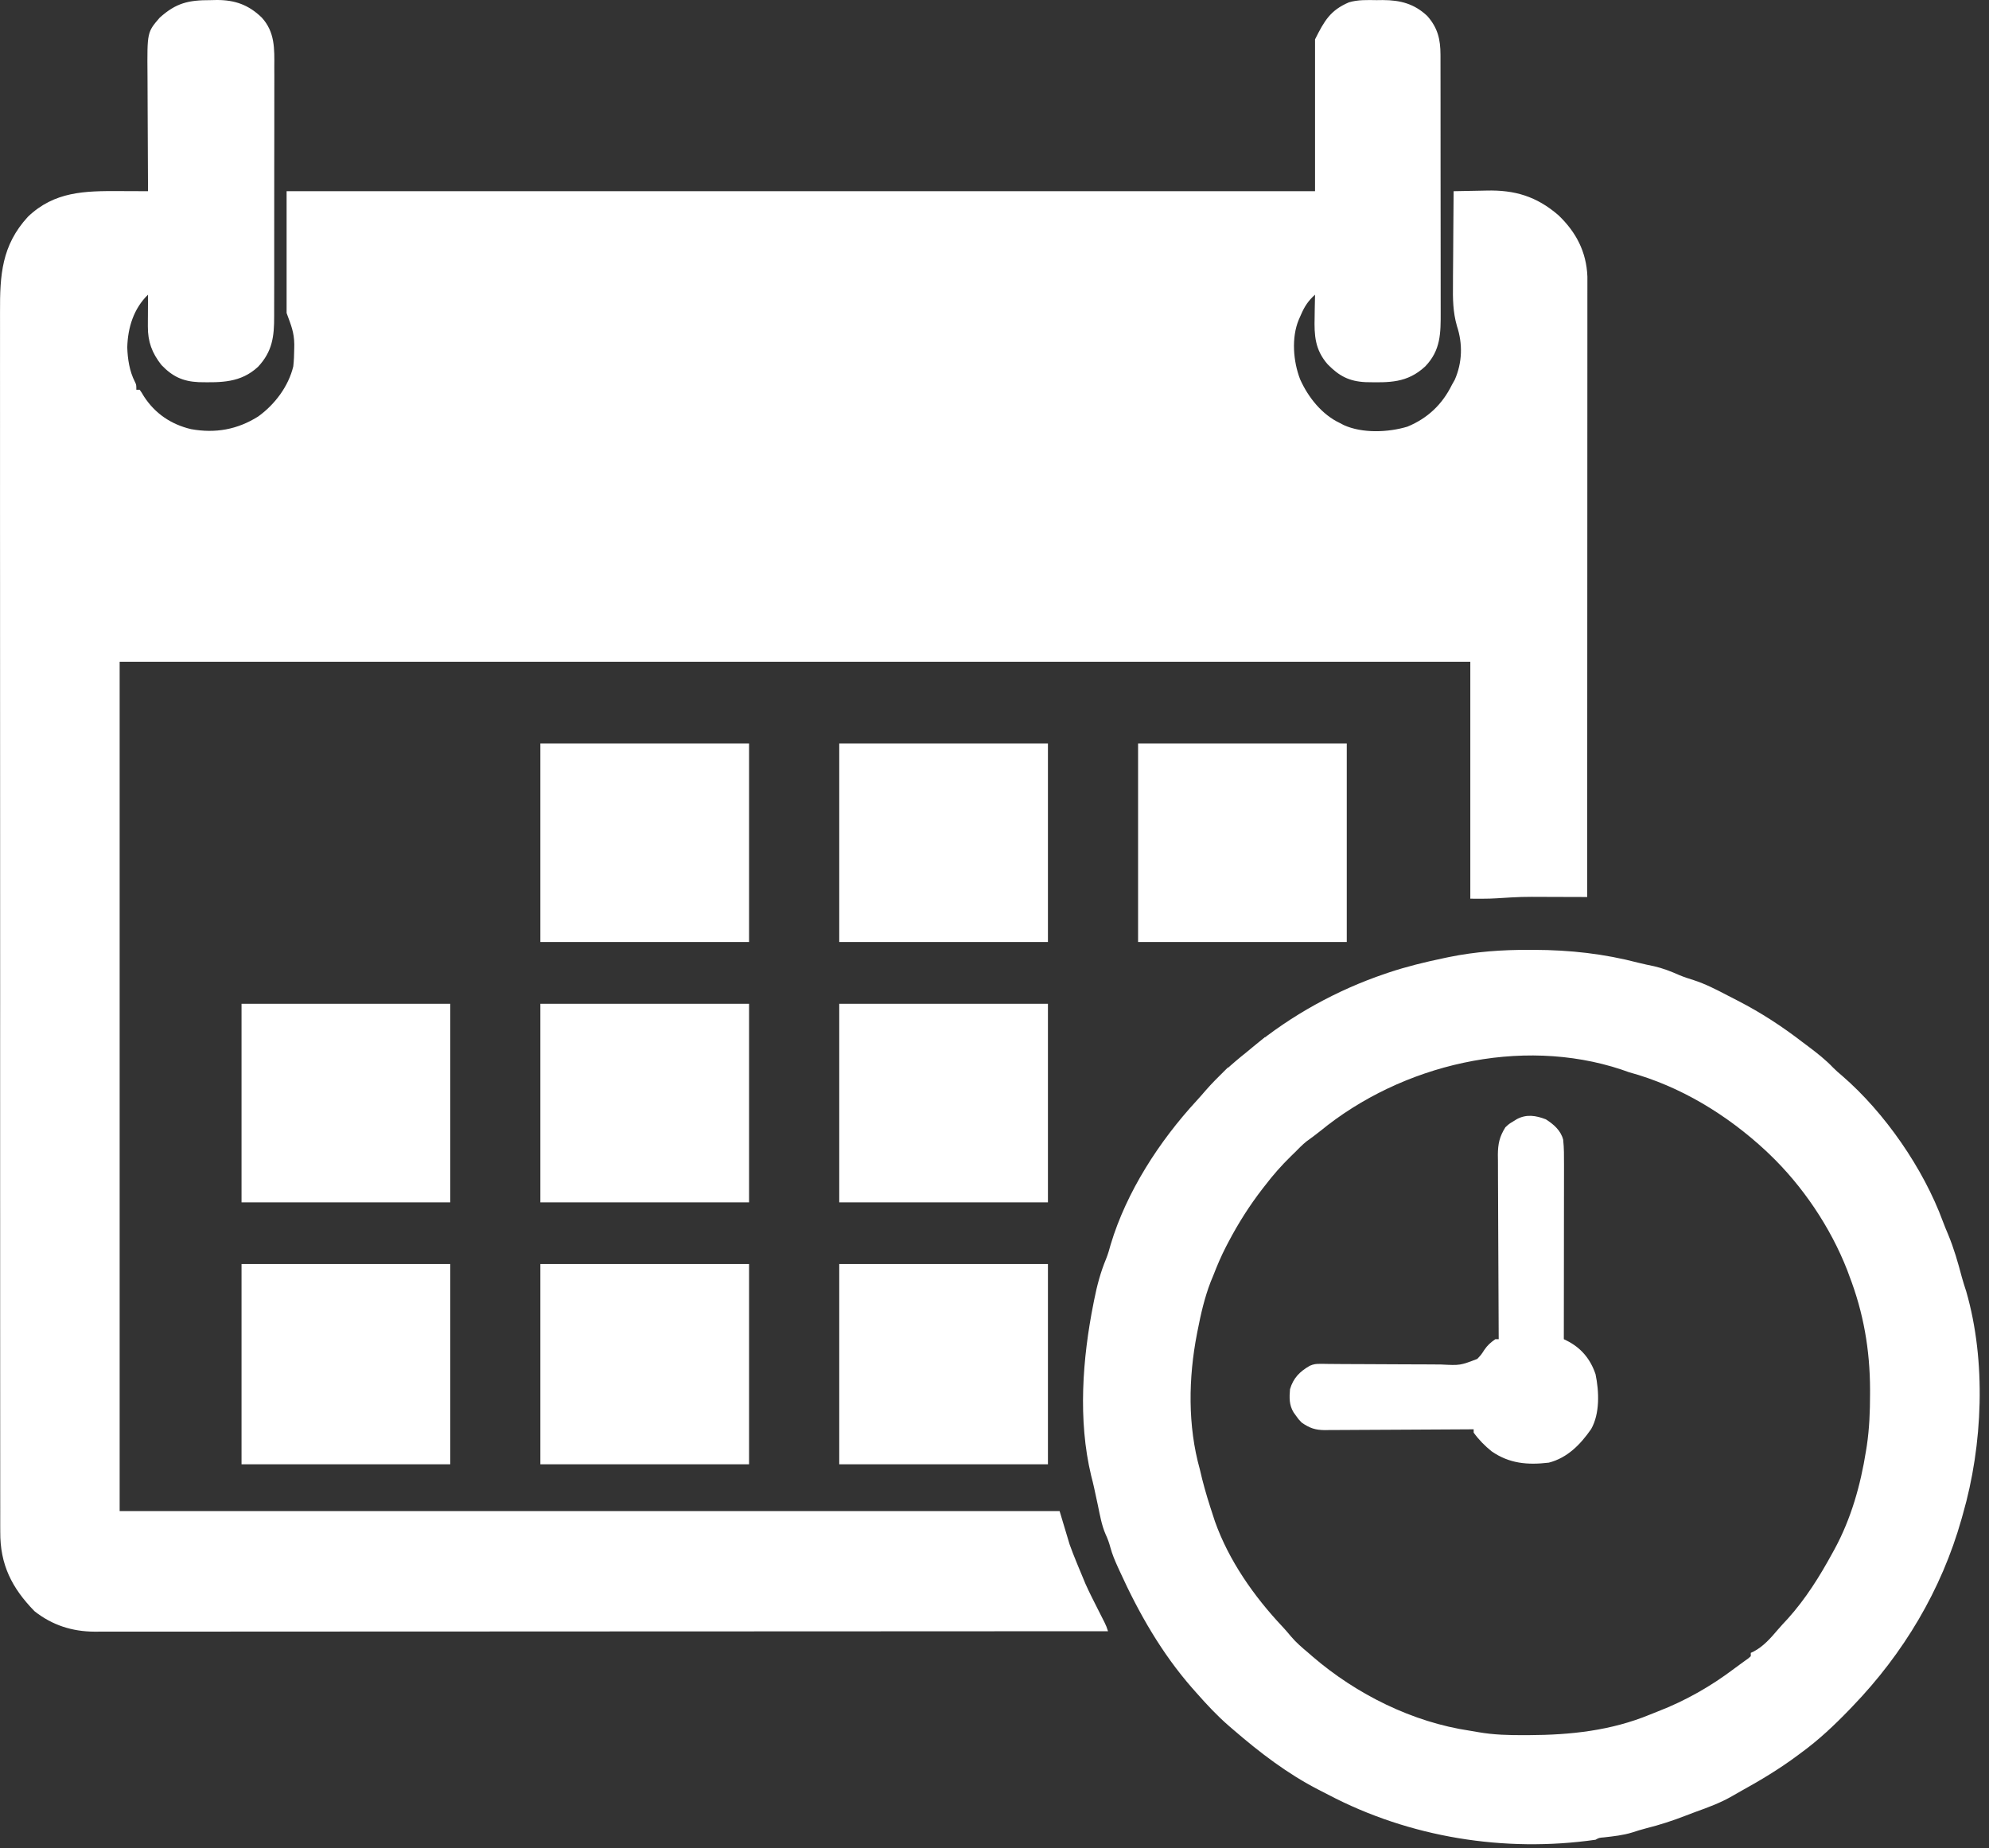
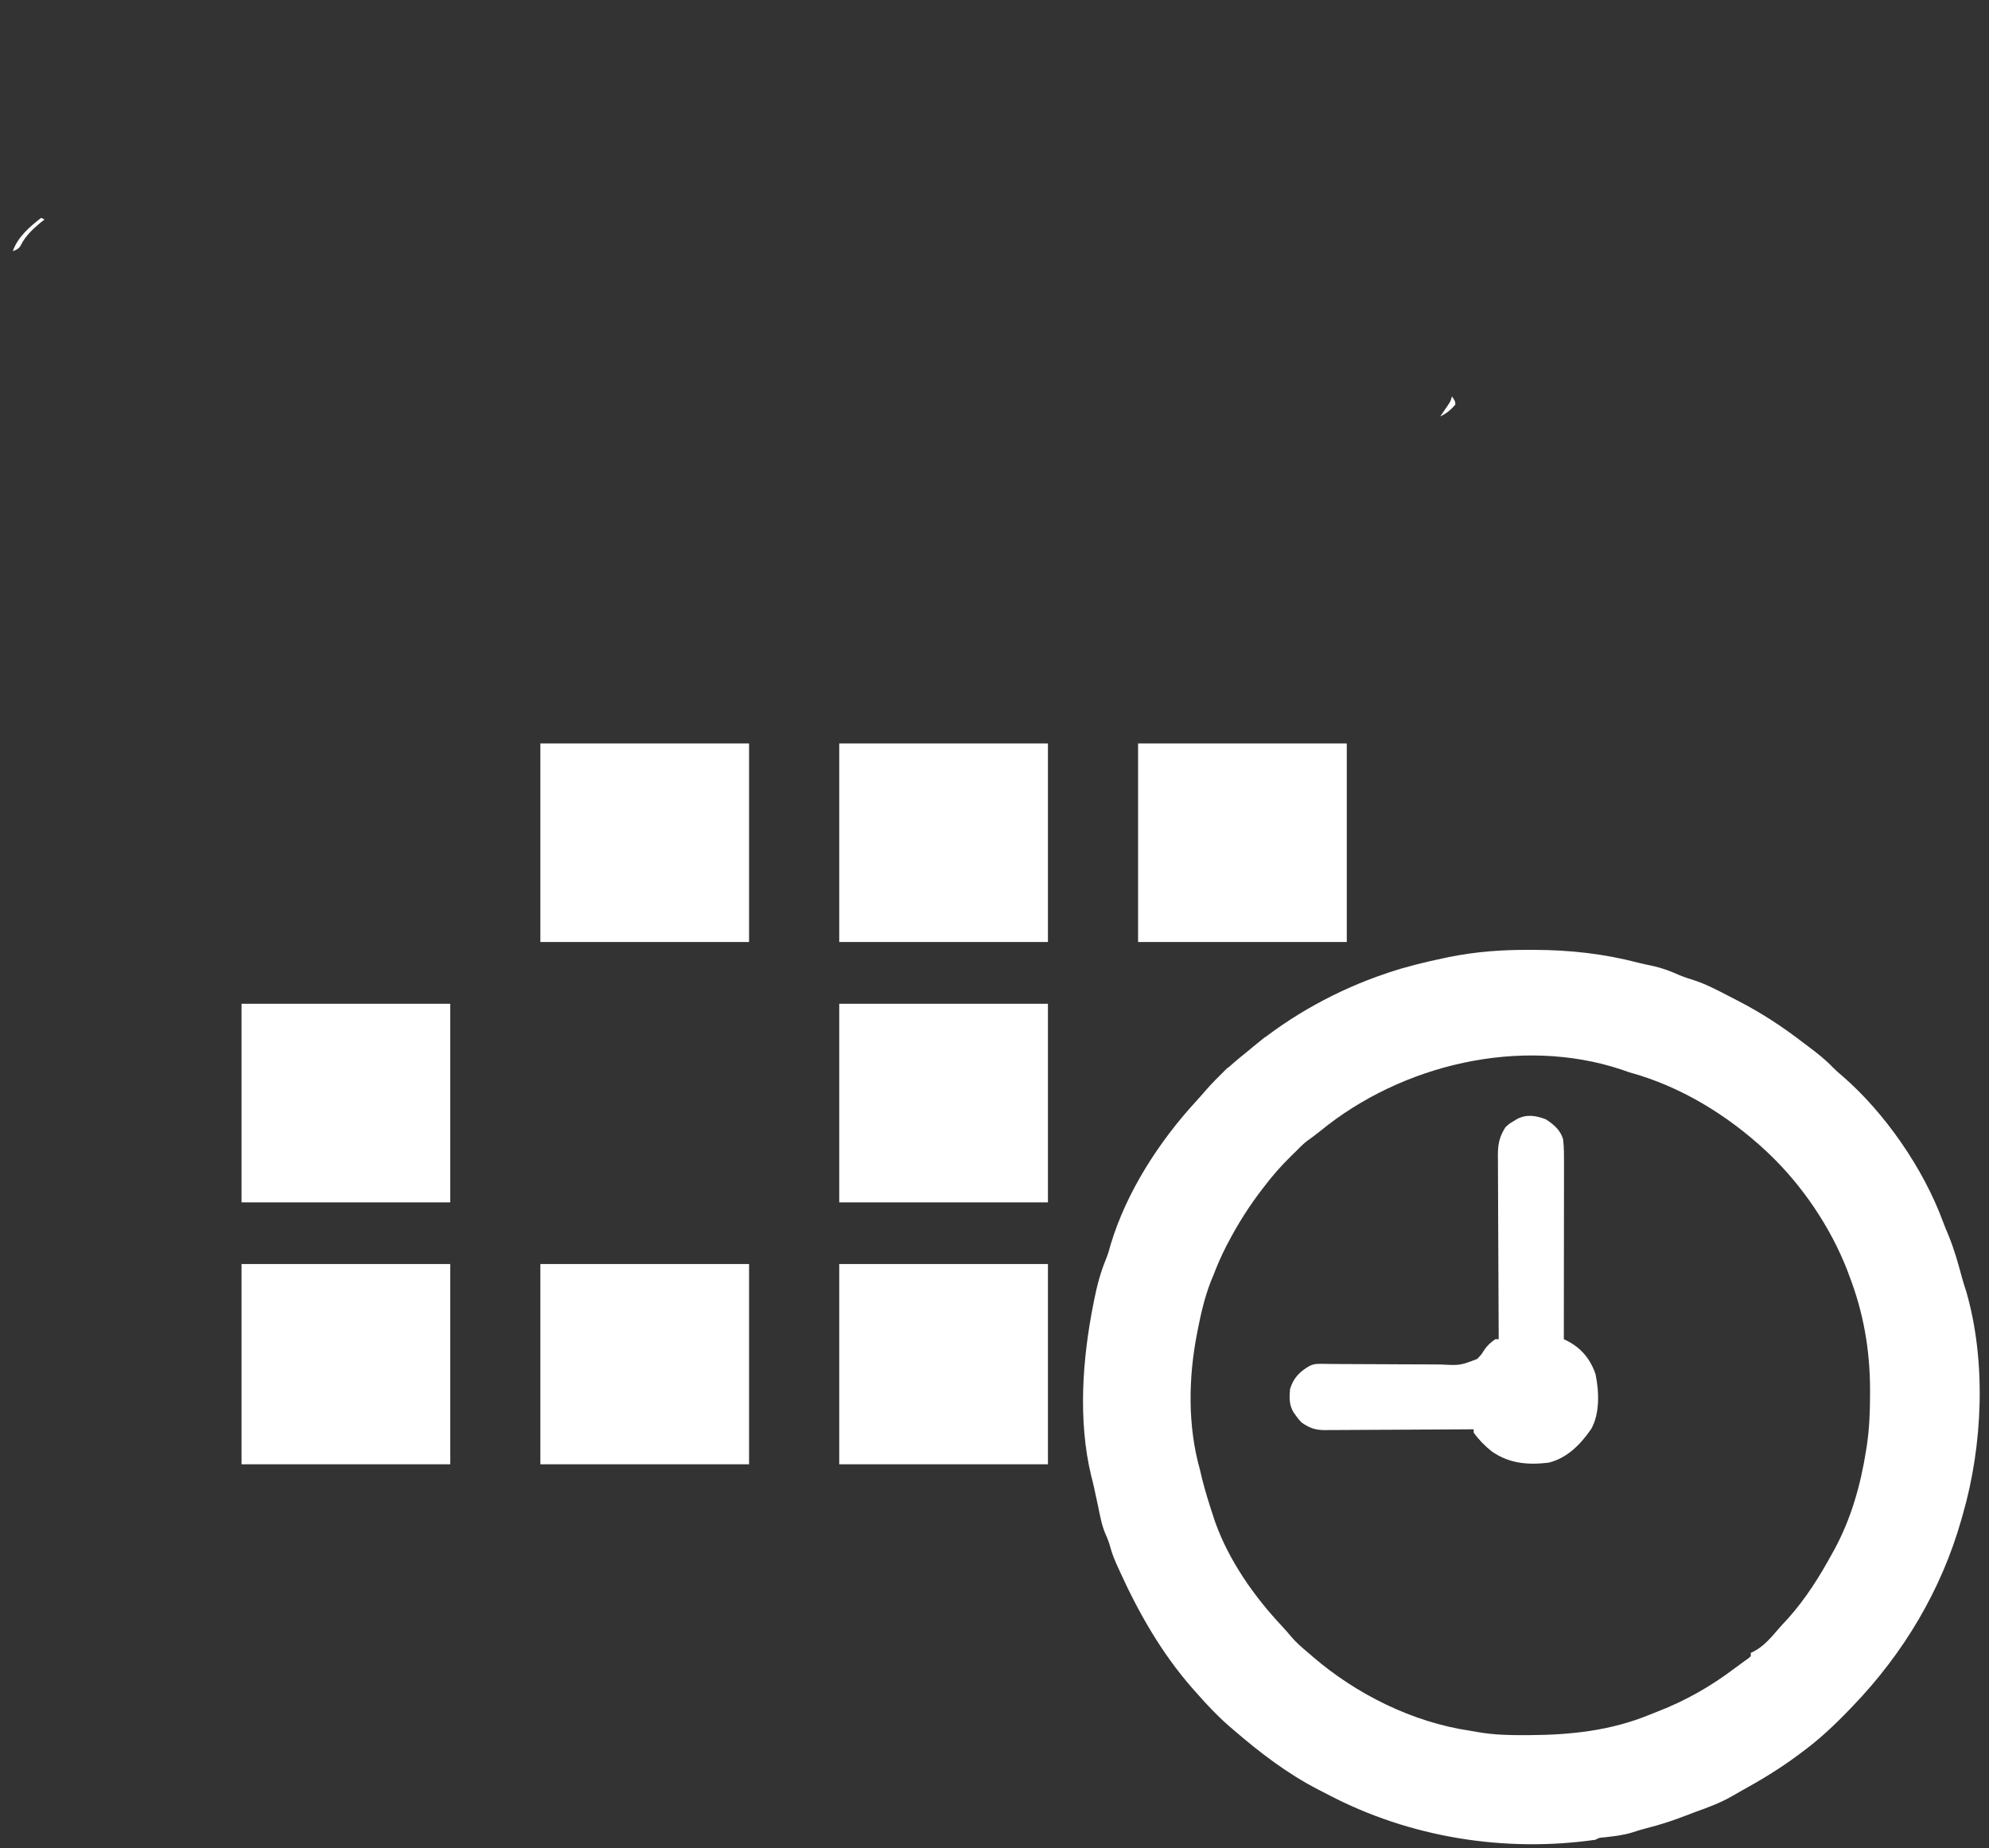
<svg xmlns="http://www.w3.org/2000/svg" width="694" height="645" viewBox="0 0 694 645" fill="none">
  <rect x="0" y="0" width="694" height="645" fill="#333333" stroke="none" />
-   <path d="M73.386 0.05C74.494 0.025 74.494 0.025 75.624 7.60145e-05C81.97 -0.013 86.736 1.676 91.333 6.129C95.961 11.199 95.756 17 95.708 23.457C95.711 24.494 95.716 25.53 95.721 26.566C95.731 29.367 95.724 32.167 95.713 34.968C95.703 37.906 95.708 40.844 95.711 43.782C95.714 48.715 95.705 53.647 95.688 58.579C95.67 64.274 95.67 69.968 95.68 75.662C95.689 81.151 95.685 86.64 95.675 92.129C95.671 94.46 95.672 96.791 95.676 99.123C95.68 101.869 95.673 104.616 95.658 107.362C95.653 108.368 95.653 109.373 95.658 110.378C95.683 117.45 95.035 122.63 90.054 127.981C84.003 133.601 77.192 133.499 69.329 133.354C63.786 133.096 60.171 131.392 56.311 127.349C53.024 123.158 51.566 119.243 51.593 113.909C51.596 112.938 51.596 112.938 51.599 111.947C51.606 110.942 51.606 110.942 51.614 109.917C51.616 109.236 51.619 108.555 51.622 107.853C51.628 106.176 51.638 104.498 51.65 102.821C46.646 107.677 44.58 114.32 44.405 121.235C44.539 125.289 45.183 129.543 47.049 133.188C47.572 134.263 47.572 134.263 47.572 136.01C47.957 136.01 48.341 136.01 48.737 136.01C49.431 136.993 49.431 136.993 50.23 138.34C54.122 144.329 59.735 148.111 66.674 149.751C75.124 151.285 82.849 149.904 90.098 145.327C95.865 141.177 100.654 134.831 102.331 127.858C102.562 125.806 102.636 123.772 102.659 121.708C102.671 120.955 102.671 120.955 102.685 120.187C102.616 115.86 101.602 113.625 100.001 109.226C100.001 95.199 100.001 81.172 100.001 66.72C218.42 66.72 336.838 66.72 458.844 66.72C458.844 49.235 458.844 31.749 458.844 13.733C462.123 7.179 464.197 3.592 470.654 0.819C473.832 -0.136 477.074 0.008 480.362 0.05C481.068 0.041 481.774 0.032 482.5 0.023C488.653 0.049 493.471 1.307 498.016 5.584C501.648 9.707 502.606 13.709 502.614 19.103C502.614 19.729 502.614 19.729 502.618 20.368C502.622 21.763 502.622 23.158 502.622 24.553C502.622 25.554 502.622 26.556 502.626 27.557C502.631 30.276 502.635 32.995 502.635 35.714C502.635 37.414 502.635 39.114 502.635 40.813C502.643 46.747 502.643 52.68 502.643 58.614C502.643 64.139 502.651 69.664 502.659 75.189C502.667 79.937 502.671 84.685 502.671 89.433C502.667 92.266 502.671 95.1 502.675 97.934C502.683 100.601 502.683 103.267 502.679 105.934C502.679 106.91 502.679 107.887 502.683 108.863C502.708 116.285 502.708 122.221 497.294 127.858C490.979 133.701 484.781 133.509 476.502 133.352C470.763 133.082 467.232 131.225 463.215 127.094C458.844 122.062 458.527 117.106 458.702 110.645C458.71 109.891 458.722 109.137 458.73 108.36C458.758 106.513 458.799 104.667 458.844 102.821C456.559 104.895 455.272 106.768 454.038 109.59C453.746 110.246 453.458 110.902 453.158 111.578C450.556 117.817 451.218 126.149 453.649 132.387C456.445 138.647 461.262 144.701 467.582 147.656C468.012 147.881 468.442 148.107 468.884 148.34C475.37 151.27 484.351 150.909 491.08 148.879C498.17 145.953 503.268 141.082 506.612 134.263C506.937 133.687 507.261 133.111 507.598 132.517C510.236 126.487 510.407 119.974 508.357 113.783C506.933 108.858 506.9 104.226 506.969 99.132C506.973 98.19 506.977 97.249 506.977 96.307C506.989 93.859 507.01 91.411 507.038 88.962C507.058 86.452 507.071 83.942 507.083 81.431C507.107 76.527 507.148 71.624 507.196 66.72C510.045 66.647 512.89 66.595 515.739 66.56C516.705 66.546 517.671 66.526 518.637 66.5C528.471 66.248 536.072 68.479 543.719 75.058C549.92 80.962 553.532 87.861 553.873 96.503C553.873 97.165 553.873 97.827 553.873 98.509C553.873 99.276 553.873 100.044 553.873 100.835C553.873 101.683 553.873 102.531 553.869 103.378C553.869 104.282 553.869 105.186 553.869 106.09C553.873 108.571 553.869 111.053 553.869 113.535C553.865 116.212 553.865 118.888 553.865 121.565C553.865 126.202 553.865 130.839 553.861 135.476C553.857 142.181 553.853 148.885 553.853 155.59C553.853 166.467 553.849 177.345 553.845 188.222C553.836 198.789 553.832 209.356 553.832 219.923C553.832 220.574 553.832 221.225 553.832 221.896C553.828 225.163 553.828 228.431 553.828 231.698C553.824 258.806 553.812 285.913 553.8 313.021C553.065 313.017 552.331 313.014 551.576 313.011C548.816 313.001 546.056 312.994 543.297 312.988C542.107 312.986 540.922 312.982 539.733 312.976C530.861 312.929 530.861 312.929 522.01 313.476C519.019 313.666 516.019 313.603 513.02 313.603C513.02 286.318 513.02 259.032 513.02 230.92C357.501 230.92 201.98 230.92 41.747 230.92C41.747 328.724 41.747 426.528 41.747 527.298C149.977 527.298 258.207 527.298 369.717 527.298C370.87 531.139 372.024 534.981 373.212 538.94C373.994 541.074 374.773 543.151 375.651 545.236C375.843 545.707 376.035 546.173 376.233 546.656C376.772 547.97 377.321 549.28 377.872 550.587C378.139 551.236 378.405 551.881 378.68 552.55C379.987 555.487 381.443 558.347 382.897 561.215C383.476 562.355 384.054 563.499 384.631 564.643C384.885 565.146 385.139 565.645 385.401 566.164C386.028 567.474 386.028 567.474 386.61 569.219C352.537 569.239 318.464 569.259 284.39 569.267C283.634 569.267 283.634 569.267 282.862 569.267C271.904 569.271 260.945 569.275 249.987 569.279C244.613 569.279 239.238 569.284 233.864 569.284C233.33 569.284 232.795 569.284 232.244 569.284C214.908 569.288 197.572 569.296 180.237 569.308C162.423 569.32 144.609 569.328 126.796 569.328C124.28 569.328 121.764 569.328 119.248 569.328C118.753 569.328 118.258 569.328 117.748 569.332C109.776 569.332 101.804 569.336 93.832 569.344C85.818 569.352 77.804 569.352 69.791 569.352C65.029 569.352 60.267 569.352 55.505 569.361C51.951 569.365 48.396 569.365 44.84 569.361C43.402 569.361 41.963 569.361 40.524 569.365C38.57 569.369 36.615 569.369 34.66 569.365C34.101 569.365 33.541 569.369 32.965 569.373C25.181 569.332 18.213 567.113 12.037 562.233C4.141 554.14 0.005 545.974 0.092 534.518C0.088 533.752 0.085 532.989 0.081 532.202C0.071 530.093 0.076 527.987 0.084 525.878C0.089 523.582 0.081 521.282 0.075 518.986C0.065 514.962 0.065 510.937 0.07 506.913C0.077 500.93 0.071 494.946 0.063 488.967C0.048 478.278 0.047 467.593 0.052 456.903C0.056 447.549 0.056 438.198 0.052 428.844C0.052 427.59 0.051 426.333 0.051 425.079C0.05 423.189 0.049 421.299 0.048 419.408C0.041 401.826 0.038 384.246 0.044 366.666C0.045 366.003 0.045 365.341 0.045 364.658C0.047 359.278 0.049 353.897 0.052 348.516C0.06 327.528 0.055 306.54 0.039 285.551C0.021 261.966 0.012 238.381 0.018 214.796C0.018 212.28 0.019 209.766 0.02 207.251C0.02 206.631 0.02 206.012 0.02 205.374C0.022 196.028 0.017 186.682 0.007 177.337C-0.003 166.708 -0.003 156.079 0.011 145.45C0.018 139.503 0.017 133.557 0.005 127.61C-0.003 123.636 0.001 119.661 0.012 115.686C0.019 113.423 0.021 111.161 0.01 108.898C-0.049 95.997 0.57 85.622 9.744 75.636C18.989 66.792 29.533 66.62 41.601 66.684C42.58 66.686 43.558 66.689 44.537 66.692C46.908 66.698 49.279 66.708 51.65 66.72C51.644 65.79 51.644 65.79 51.639 64.84C51.603 58.972 51.577 53.105 51.56 47.237C51.55 44.221 51.538 41.205 51.518 38.189C51.499 35.274 51.489 32.36 51.484 29.445C51.481 28.337 51.475 27.229 51.465 26.121C51.343 11.239 51.343 11.239 55.728 6.164C61.465 1.009 65.77 0.035 73.386 0.05Z" fill="white" />
  <path d="M533.694 331.455C534.498 331.456 534.498 331.456 535.318 331.458C547.826 331.5 559.596 332.8 571.722 335.968C573.512 336.421 575.322 336.791 577.128 337.169C580.205 337.87 582.981 338.957 585.862 340.23C587.534 340.934 589.194 341.48 590.927 342.008C595.055 343.35 598.821 345.291 602.656 347.296C603.902 347.945 605.148 348.585 606.402 349.224C614.446 353.364 621.767 358.135 628.939 363.662C629.596 364.156 630.258 364.65 630.915 365.142C634.012 367.47 636.995 369.797 639.665 372.616C640.639 373.612 641.67 374.488 642.738 375.38C657.64 388.256 671.131 407.782 677.921 426.264C678.472 427.761 679.089 429.221 679.71 430.69C681.752 435.594 683.184 440.588 684.536 445.72C684.99 447.391 685.538 449.03 686.066 450.677C693.083 474.996 691.861 504.22 684.865 528.446C684.71 528.994 684.556 529.541 684.402 530.105C677.417 554.826 664.174 576.959 646.415 595.404C646.049 595.79 645.684 596.171 645.307 596.564C639.974 602.089 634.564 607.189 628.358 611.708C627.989 611.984 627.62 612.259 627.238 612.543C620.96 617.217 614.377 621.184 607.526 624.961C606.459 625.553 605.4 626.161 604.348 626.774C600.322 629.098 596.069 630.668 591.706 632.23C590.509 632.664 589.32 633.123 588.131 633.585C583.606 635.346 579.113 636.802 574.405 637.986C572.745 638.412 571.142 638.903 569.523 639.439C566.312 640.437 563.017 640.773 559.689 641.155C557.928 641.297 557.928 641.297 556.706 641.986C524.94 646.53 491.819 641.175 463.434 626.259C462.334 625.683 461.23 625.123 460.122 624.559C449.205 618.961 439.554 611.554 430.292 603.558C429.594 602.958 429.594 602.958 428.884 602.349C424.745 598.771 421.092 594.844 417.48 590.747C416.977 590.183 416.477 589.615 415.962 589.035C405.293 576.829 397.367 562.947 390.681 548.242C390.351 547.524 390.351 547.524 390.014 546.79C389.003 544.559 388.08 542.388 387.441 540.015C387.001 538.393 386.509 536.977 385.789 535.452C384.371 532.219 383.799 528.718 383.072 525.278C382.774 523.894 382.476 522.515 382.177 521.132C382.037 520.479 381.897 519.822 381.752 519.148C381.44 517.741 381.101 516.345 380.73 514.95C376.083 495.6 377.681 474.1 381.542 454.786C381.626 454.364 381.708 453.942 381.794 453.508C382.781 448.559 384.001 443.939 385.949 439.257C386.608 437.598 387.094 435.951 387.55 434.227C393.058 415.891 404.518 398.208 417.431 384.193C418.531 382.999 419.59 381.781 420.645 380.548C425.004 375.57 429.781 371.265 434.956 367.155C435.621 366.604 436.287 366.053 436.952 365.499C450.593 354.251 466.559 345.466 483.304 339.789C483.722 339.646 484.144 339.504 484.575 339.357C490.792 337.283 497.099 335.75 503.511 334.403C504.189 334.26 504.867 334.116 505.565 333.968C514.956 332.066 524.125 331.415 533.694 331.455ZM460.751 394.613C459.16 395.898 457.521 397.104 455.861 398.295C454.412 399.46 453.15 400.767 451.847 402.092C451.388 402.538 450.926 402.985 450.451 403.445C447.135 406.687 444.172 410.05 441.364 413.737C440.938 414.277 440.938 414.277 440.504 414.833C435.966 420.694 432.066 426.869 428.62 433.424C428.357 433.927 428.093 434.426 427.821 434.941C426.1 438.28 424.655 441.675 423.304 445.18C423.016 445.874 422.731 446.563 422.435 447.277C420.296 452.815 419.006 458.437 417.878 464.25C417.764 464.822 417.764 464.822 417.65 465.406C414.651 480.829 414.379 497.514 418.645 512.723C418.912 513.838 419.18 514.954 419.444 516.069C420.544 520.45 421.883 524.742 423.304 529.026C423.503 529.643 423.706 530.259 423.912 530.892C428.762 544.571 437.565 557.102 447.452 567.6C448.495 568.728 449.481 569.848 450.451 571.036C452.281 573.215 454.335 574.943 456.506 576.772C457.273 577.442 457.273 577.442 458.056 578.123C473.369 591.266 492.882 600.982 512.927 603.947C513.877 604.093 514.826 604.26 515.772 604.434C521.223 605.392 526.543 605.513 532.055 605.485C532.765 605.485 532.765 605.485 533.483 605.481C548.025 605.42 562.087 603.911 575.639 598.333C576.597 597.94 577.562 597.554 578.528 597.181C588.066 593.494 596.982 588.423 605.124 582.257C605.919 581.66 606.723 581.072 607.53 580.492C607.956 580.18 608.387 579.871 608.825 579.551C609.219 579.271 609.612 578.991 610.018 578.699C610.302 578.448 610.586 578.196 610.883 577.936C610.883 577.551 610.883 577.17 610.883 576.772C611.228 576.614 611.568 576.452 611.926 576.285C615.306 574.505 617.839 571.604 620.278 568.724C621.431 567.381 622.636 566.095 623.841 564.801C630.104 557.82 634.945 550.047 639.426 541.837C639.649 541.431 639.872 541.025 640.104 540.604C645.879 529.979 649.191 518.231 651.078 506.317C651.175 505.717 651.273 505.112 651.37 504.492C652.267 498.468 652.498 492.533 652.494 486.448C652.498 485.941 652.498 485.434 652.498 484.915C652.466 471.073 650.238 458.141 645.25 445.18C645.018 444.547 644.787 443.918 644.548 443.265C638.716 428.292 628.931 413.758 617.291 402.674C616.918 402.32 616.548 401.965 616.167 401.6C602.603 389.003 586.28 379.019 568.354 374.143C567.493 373.847 566.629 373.545 565.773 373.233C530.537 361.538 489.047 371.47 460.751 394.613Z" fill="white" />
  <path d="M292.828 441.09C316.858 441.09 340.888 441.09 365.646 441.09C365.646 464.148 365.646 487.205 365.646 510.965C341.616 510.965 317.586 510.965 292.828 510.965C292.828 487.907 292.828 464.849 292.828 441.09Z" fill="white" />
  <path d="M188.545 441.09C212.575 441.09 236.605 441.09 261.363 441.09C261.363 464.148 261.363 487.205 261.363 510.965C237.333 510.965 213.303 510.965 188.545 510.965C188.545 487.907 188.545 464.849 188.545 441.09Z" fill="white" />
  <path d="M84.277 441.09C108.307 441.09 132.337 441.09 157.095 441.09C157.095 464.148 157.095 487.205 157.095 510.965C133.065 510.965 109.035 510.965 84.277 510.965C84.277 487.907 84.277 464.849 84.277 441.09Z" fill="white" />
  <path d="M84.277 350.277C108.307 350.277 132.337 350.277 157.095 350.277C157.095 373.143 157.095 396.009 157.095 419.565C133.065 419.565 109.035 419.565 84.277 419.565C84.277 396.702 84.277 373.836 84.277 350.277Z" fill="white" />
  <path d="M292.828 350.277C316.858 350.277 340.888 350.277 365.646 350.277C365.646 373.143 365.646 396.009 365.646 419.565C341.616 419.565 317.586 419.565 292.828 419.565C292.828 396.702 292.828 373.836 292.828 350.277Z" fill="white" />
-   <path d="M188.545 350.277C212.575 350.277 236.605 350.277 261.363 350.277C261.363 373.143 261.363 396.009 261.363 419.565C237.333 419.565 213.303 419.565 188.545 419.565C188.545 396.702 188.545 373.836 188.545 350.277Z" fill="white" />
  <path d="M397.098 259.434C421.129 259.434 445.159 259.434 469.916 259.434C469.916 282.299 469.916 305.165 469.916 328.724C445.885 328.724 421.855 328.724 397.098 328.724C397.098 305.858 397.098 282.992 397.098 259.434Z" fill="white" />
  <path d="M292.828 259.434C316.858 259.434 340.888 259.434 365.646 259.434C365.646 282.299 365.646 305.165 365.646 328.724C341.616 328.724 317.586 328.724 292.828 328.724C292.828 305.858 292.828 282.992 292.828 259.434Z" fill="white" />
  <path d="M188.545 259.434C212.575 259.434 236.605 259.434 261.363 259.434C261.363 282.299 261.363 305.165 261.363 328.724C237.333 328.724 213.303 328.724 188.545 328.724C188.545 305.858 188.545 282.992 188.545 259.434Z" fill="white" />
  <path d="M539.384 390.596C542.091 392.318 544.624 394.508 545.423 397.717C545.736 400.603 545.72 403.462 545.712 406.363C545.712 407.024 545.712 407.681 545.712 408.363C545.712 410.537 545.708 412.707 545.704 414.882C545.699 416.391 545.699 417.9 545.699 419.409C545.699 422.975 545.691 426.536 545.687 430.102C545.679 434.159 545.679 438.219 545.675 442.276C545.667 450.62 545.659 458.965 545.647 467.309C545.996 467.484 546.349 467.658 546.71 467.837C551.653 470.319 554.932 474.234 556.714 479.536C557.968 485.523 558.269 493.231 555.18 498.683C551.454 504.042 546.897 508.739 540.403 510.398C533.037 511.267 526.669 510.743 520.488 506.468C518.11 504.569 515.971 502.387 514.189 499.916C514.189 499.531 514.189 499.149 514.189 498.752C513.495 498.756 512.805 498.764 512.091 498.768C505.569 498.817 499.047 498.849 492.525 498.874C489.173 498.886 485.821 498.902 482.464 498.926C479.23 498.955 475.991 498.967 472.756 498.975C471.519 498.979 470.285 498.987 469.051 498.999C467.322 499.016 465.593 499.02 463.86 499.016C463.353 499.024 462.846 499.032 462.322 499.044C458.929 499.02 456.981 498.363 454.189 496.423C453.044 495.239 453.044 495.239 452.22 494.058C451.798 493.47 451.798 493.47 451.368 492.874C449.789 490.294 449.85 487.706 450.11 484.777C451.238 480.866 453.552 478.57 457.018 476.587C458.345 476.011 459.177 475.905 460.609 475.921C461.303 475.925 461.303 475.925 462.01 475.925C462.509 475.934 463.012 475.942 463.527 475.95C464.059 475.954 464.591 475.958 465.139 475.962C466.291 475.97 467.444 475.978 468.6 475.99C471.056 476.015 473.515 476.015 475.971 476.019C480.545 476.023 485.118 476.035 489.692 476.084C492.878 476.12 496.06 476.128 499.242 476.116C500.451 476.116 501.665 476.128 502.874 476.149C509.477 476.481 509.477 476.481 515.443 474.201C516.844 472.713 516.844 472.713 517.858 471.118C518.97 469.459 520.127 468.445 521.763 467.309C522.144 467.309 522.53 467.309 522.927 467.309C522.923 466.956 522.923 466.603 522.919 466.242C522.866 457.642 522.83 449.046 522.806 440.446C522.793 436.292 522.777 432.134 522.749 427.976C522.728 424.35 522.712 420.723 522.708 417.101C522.704 415.182 522.696 413.263 522.68 411.344C522.664 409.198 522.659 407.052 522.664 404.909C522.655 404.278 522.643 403.647 522.635 402.997C522.659 399.13 523.199 396.66 525.257 393.361C526.568 392.163 526.568 392.163 527.915 391.36C528.362 391.084 528.804 390.809 529.263 390.525C532.651 388.723 535.898 389.255 539.384 390.596Z" fill="white" />
  <path d="M14.374 76.016C14.758 76.207 15.143 76.4 15.539 76.598C15.046 76.982 14.554 77.367 14.046 77.762C11.483 79.899 8.832 82.414 7.342 85.43C6.643 86.807 5.876 87.099 4.471 87.661C6.104 82.799 10.386 79.082 14.374 76.016Z" fill="white" />
  <path d="M404.088 401.508C404.472 401.7 404.857 401.892 405.253 402.09C404.932 404.334 403.985 405.241 402.34 406.746C401.812 407.278 401.283 407.805 400.738 408.349C400.09 408.998 400.09 408.998 399.428 409.659C400.2 407.55 401.142 405.797 402.413 403.946C402.727 403.486 403.041 403.026 403.364 402.552C403.603 402.207 403.842 401.863 404.088 401.508Z" fill="white" />
  <path d="M428.546 372.398C428.546 374.933 427.345 375.85 425.632 377.639C424.366 378.035 424.366 378.035 423.303 378.221C423.847 377.578 424.394 376.935 424.938 376.292C425.243 375.934 425.547 375.576 425.864 375.207C426.724 374.23 427.613 373.308 428.546 372.398Z" fill="white" />
  <path d="M506.616 138.32C507.781 140.067 507.781 140.067 507.781 141.231C506.157 143.035 504.733 144.295 502.537 145.307C502.785 144.949 503.028 144.591 503.284 144.222C503.763 143.516 503.763 143.516 504.25 142.796C504.566 142.33 504.883 141.864 505.212 141.384C506.113 140.052 506.113 140.052 506.616 138.32Z" fill="white" />
  <path d="M441.38 361.91C441.761 362.102 442.147 362.295 442.544 362.493C440.523 364.222 440.523 364.222 438.466 365.986C438.08 365.794 437.699 365.602 437.301 365.404C438.648 364.251 439.992 363.098 441.38 361.91Z" fill="white" />
</svg>